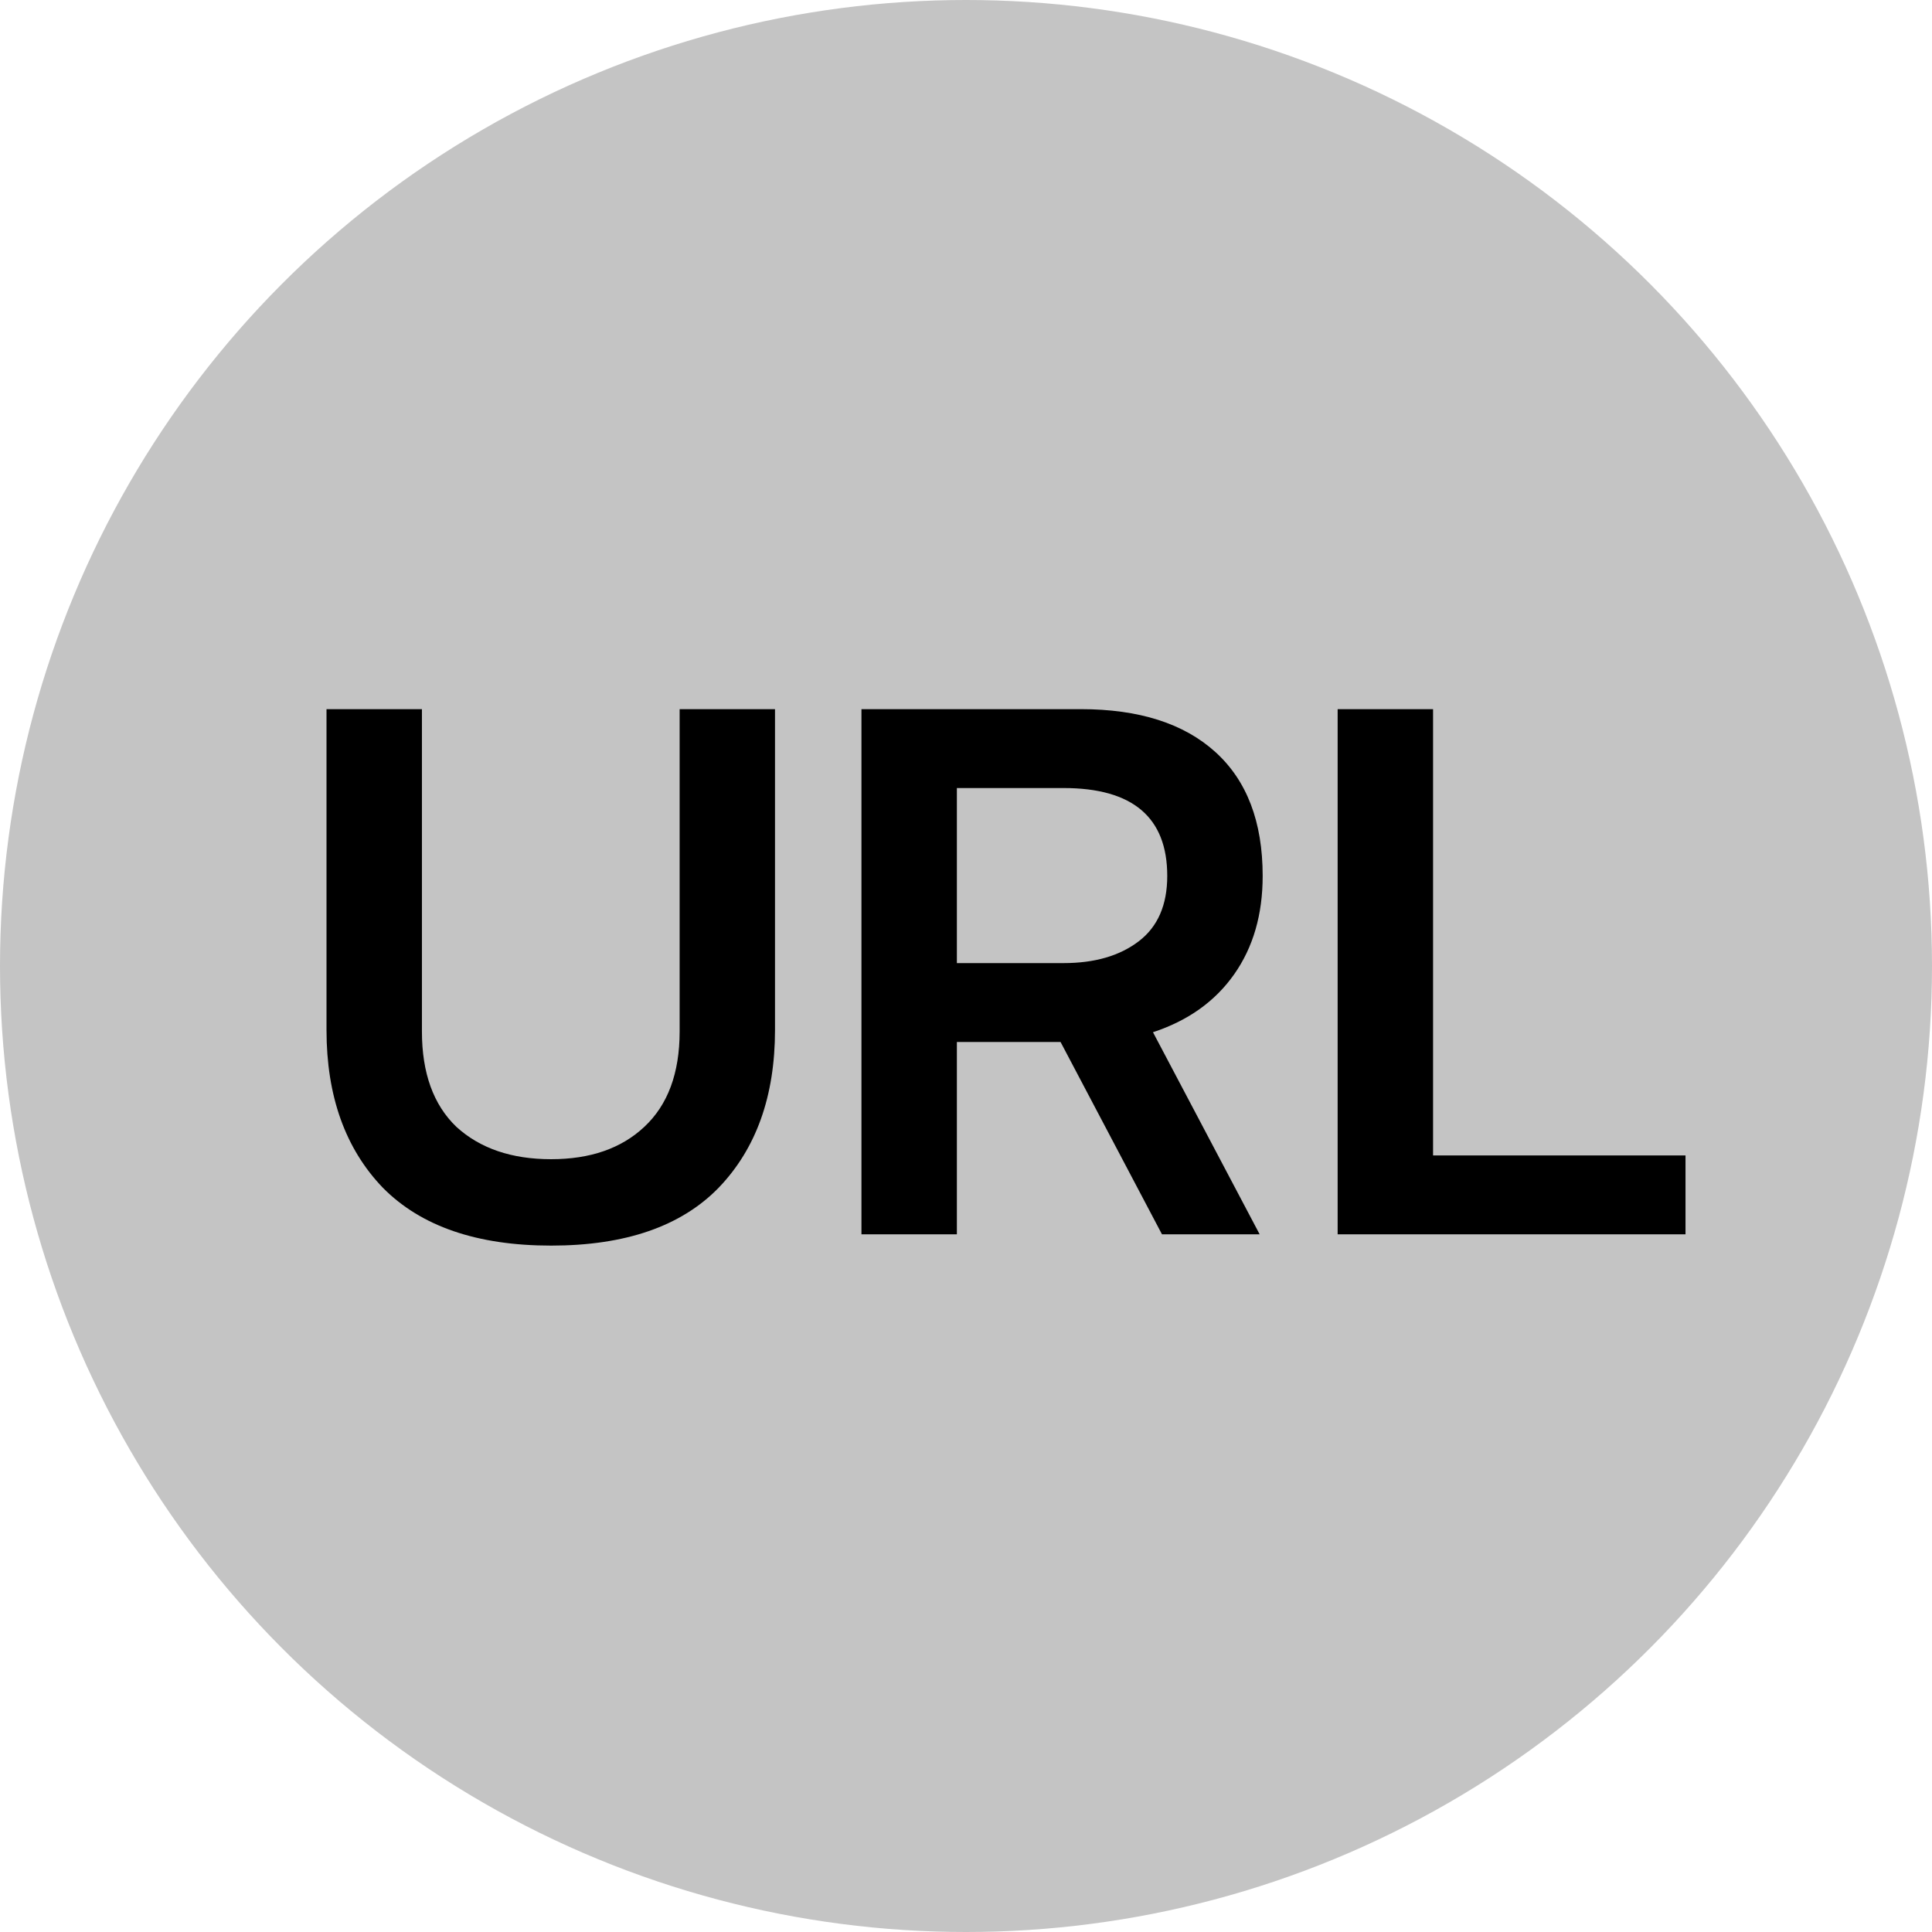
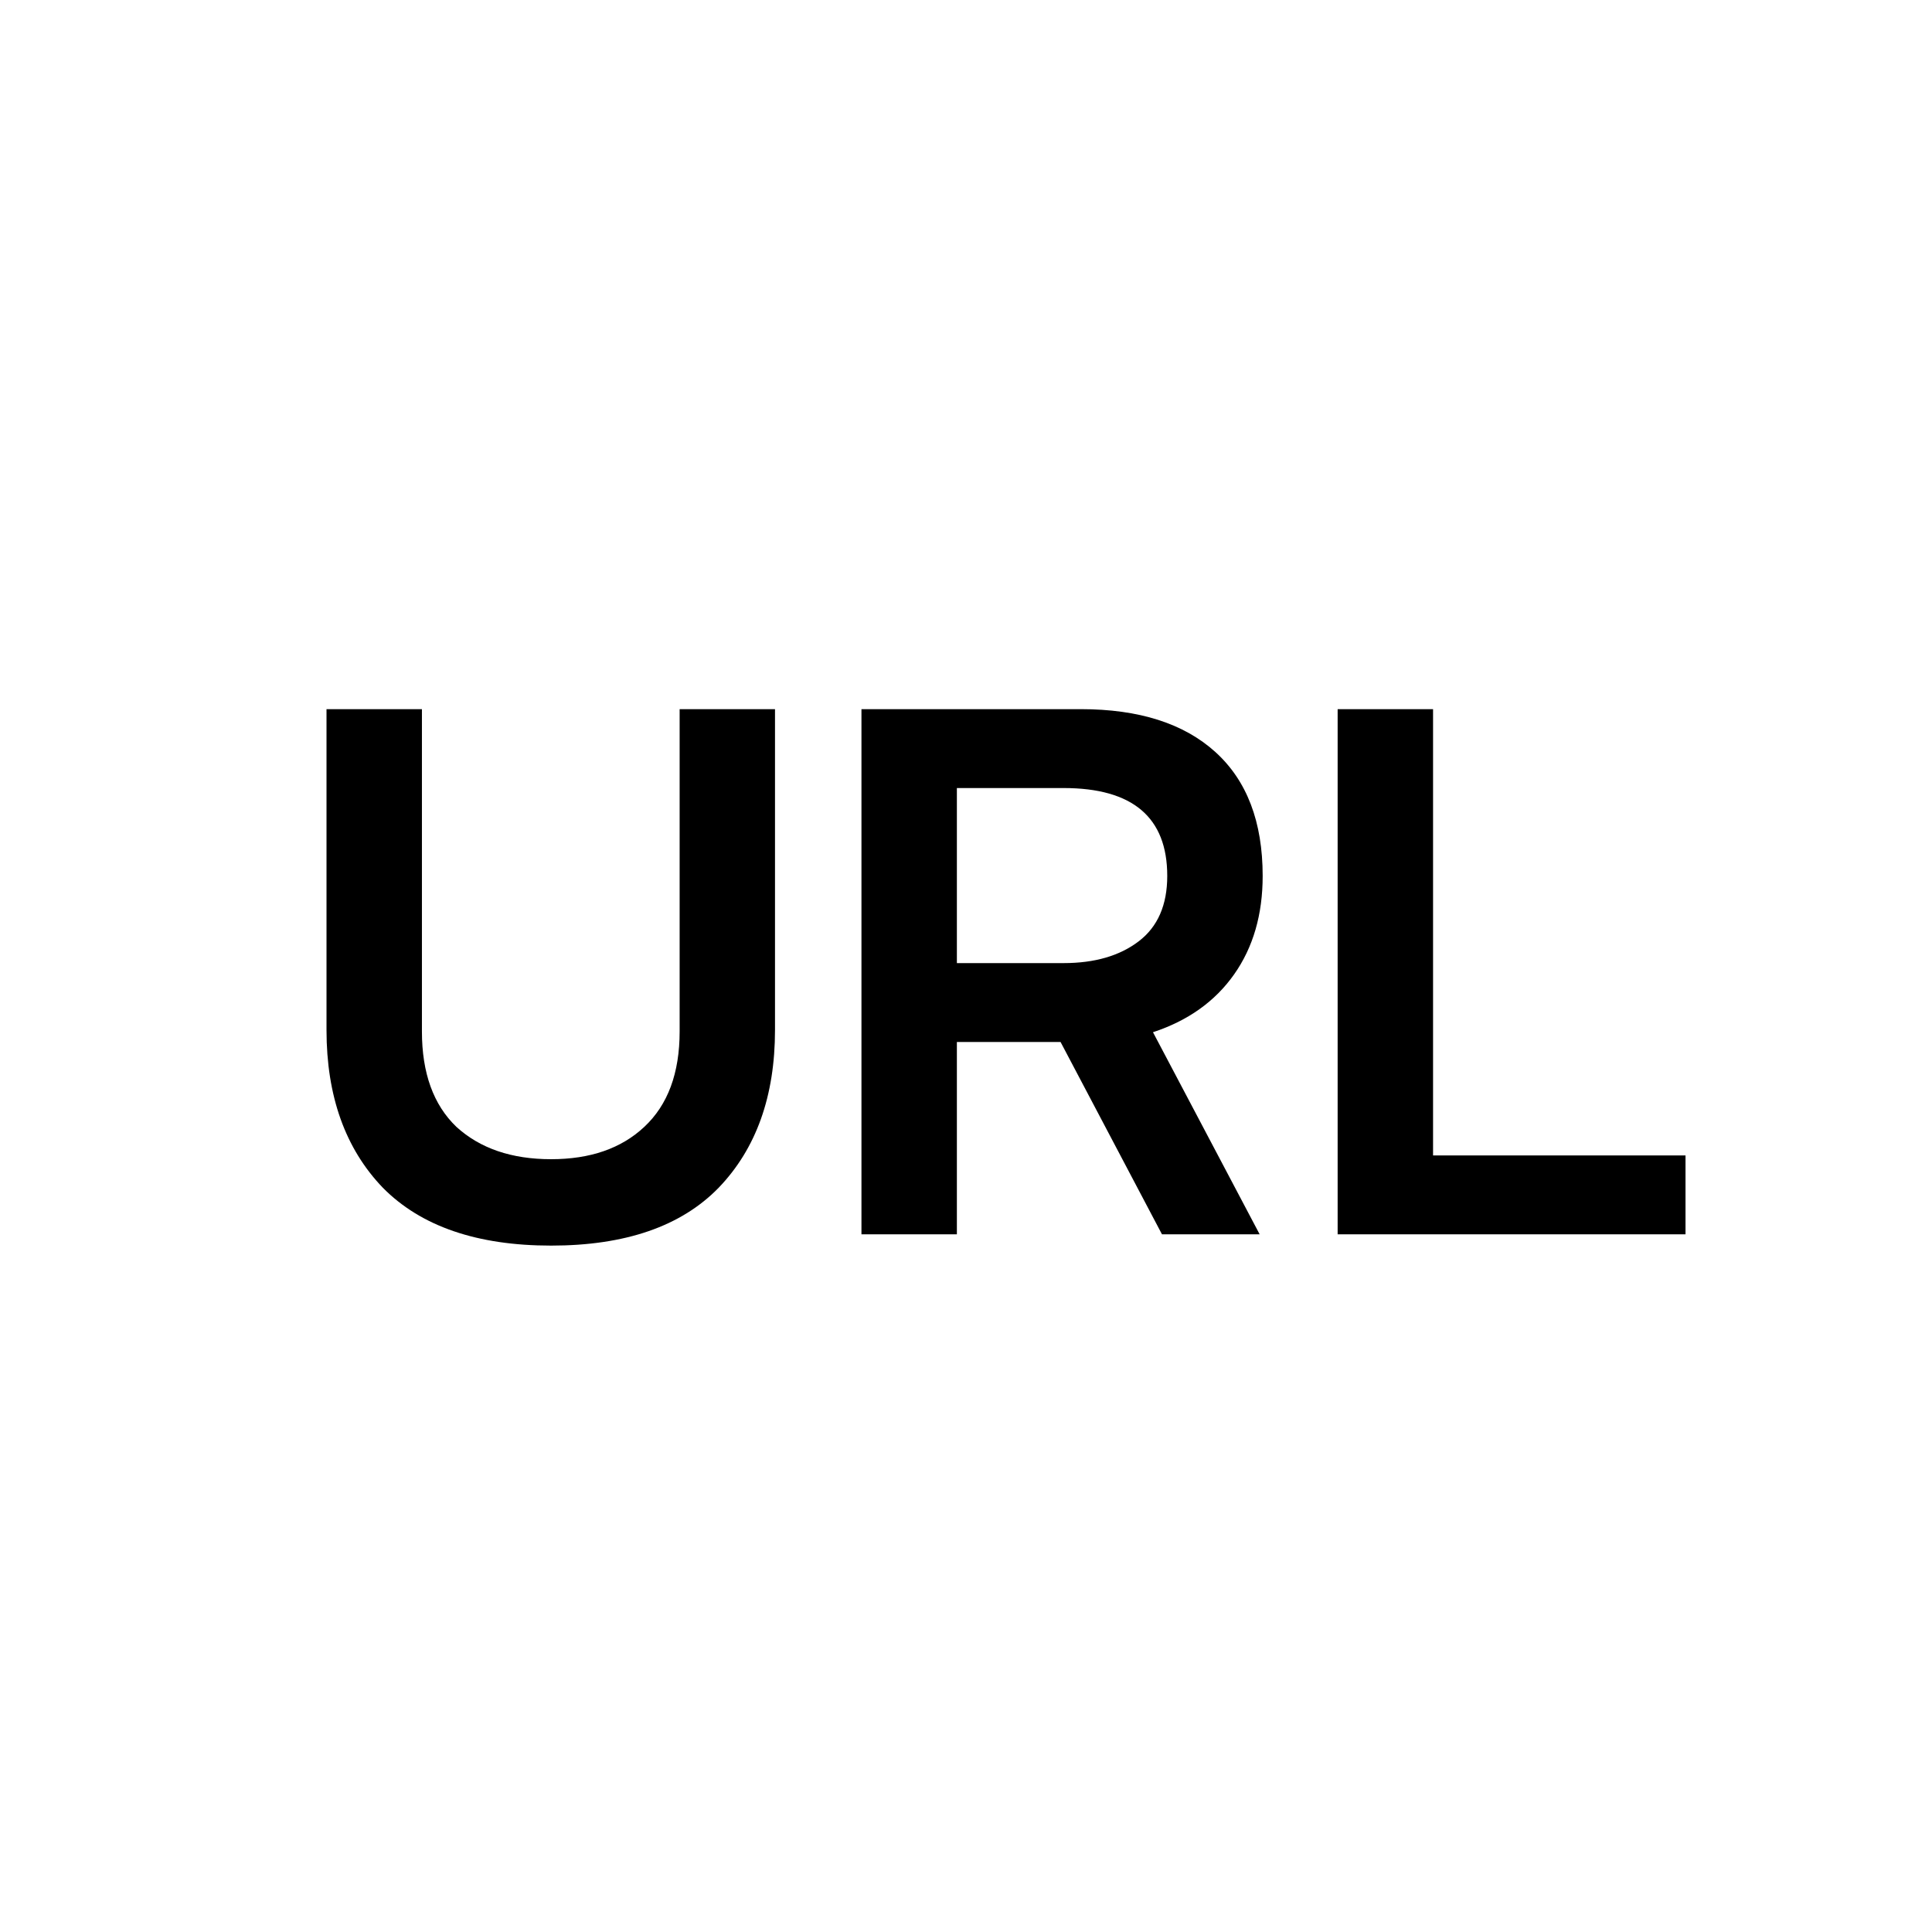
<svg xmlns="http://www.w3.org/2000/svg" width="36" height="36" fill="none" viewBox="0 0 36 36">
-   <circle cx="18" cy="18" r="18" fill="#C4C4C4" />
  <path fill="#000" d="M10.27 23.21c-1.382 0-2.427-.36-3.136-1.078-.7-.728-1.05-1.708-1.05-2.94v-5.978h1.778v6.006c0 .775.214 1.367.643 1.778.44.401 1.027.602 1.764.602.729 0 1.307-.2 1.736-.602.44-.41.659-1.003.659-1.778v-6.006h1.777v5.978c0 1.232-.35 2.212-1.05 2.94-.7.719-1.74 1.078-3.121 1.078zM16.052 13.214h4.088c1.083 0 1.918.266 2.506.798.588.532.882 1.302.882 2.31 0 .719-.177 1.33-.532 1.834-.355.504-.859.863-1.512 1.078L23.472 23h-1.82l-1.89-3.584H17.83V23h-1.778v-9.786zm3.766 4.732c.579 0 1.045-.135 1.4-.406.355-.27.532-.677.532-1.218 0-1.092-.644-1.638-1.932-1.638H17.83v3.262h1.988zM24.925 13.214h1.778v8.316h4.704V23h-6.482v-9.786z" />
</svg>